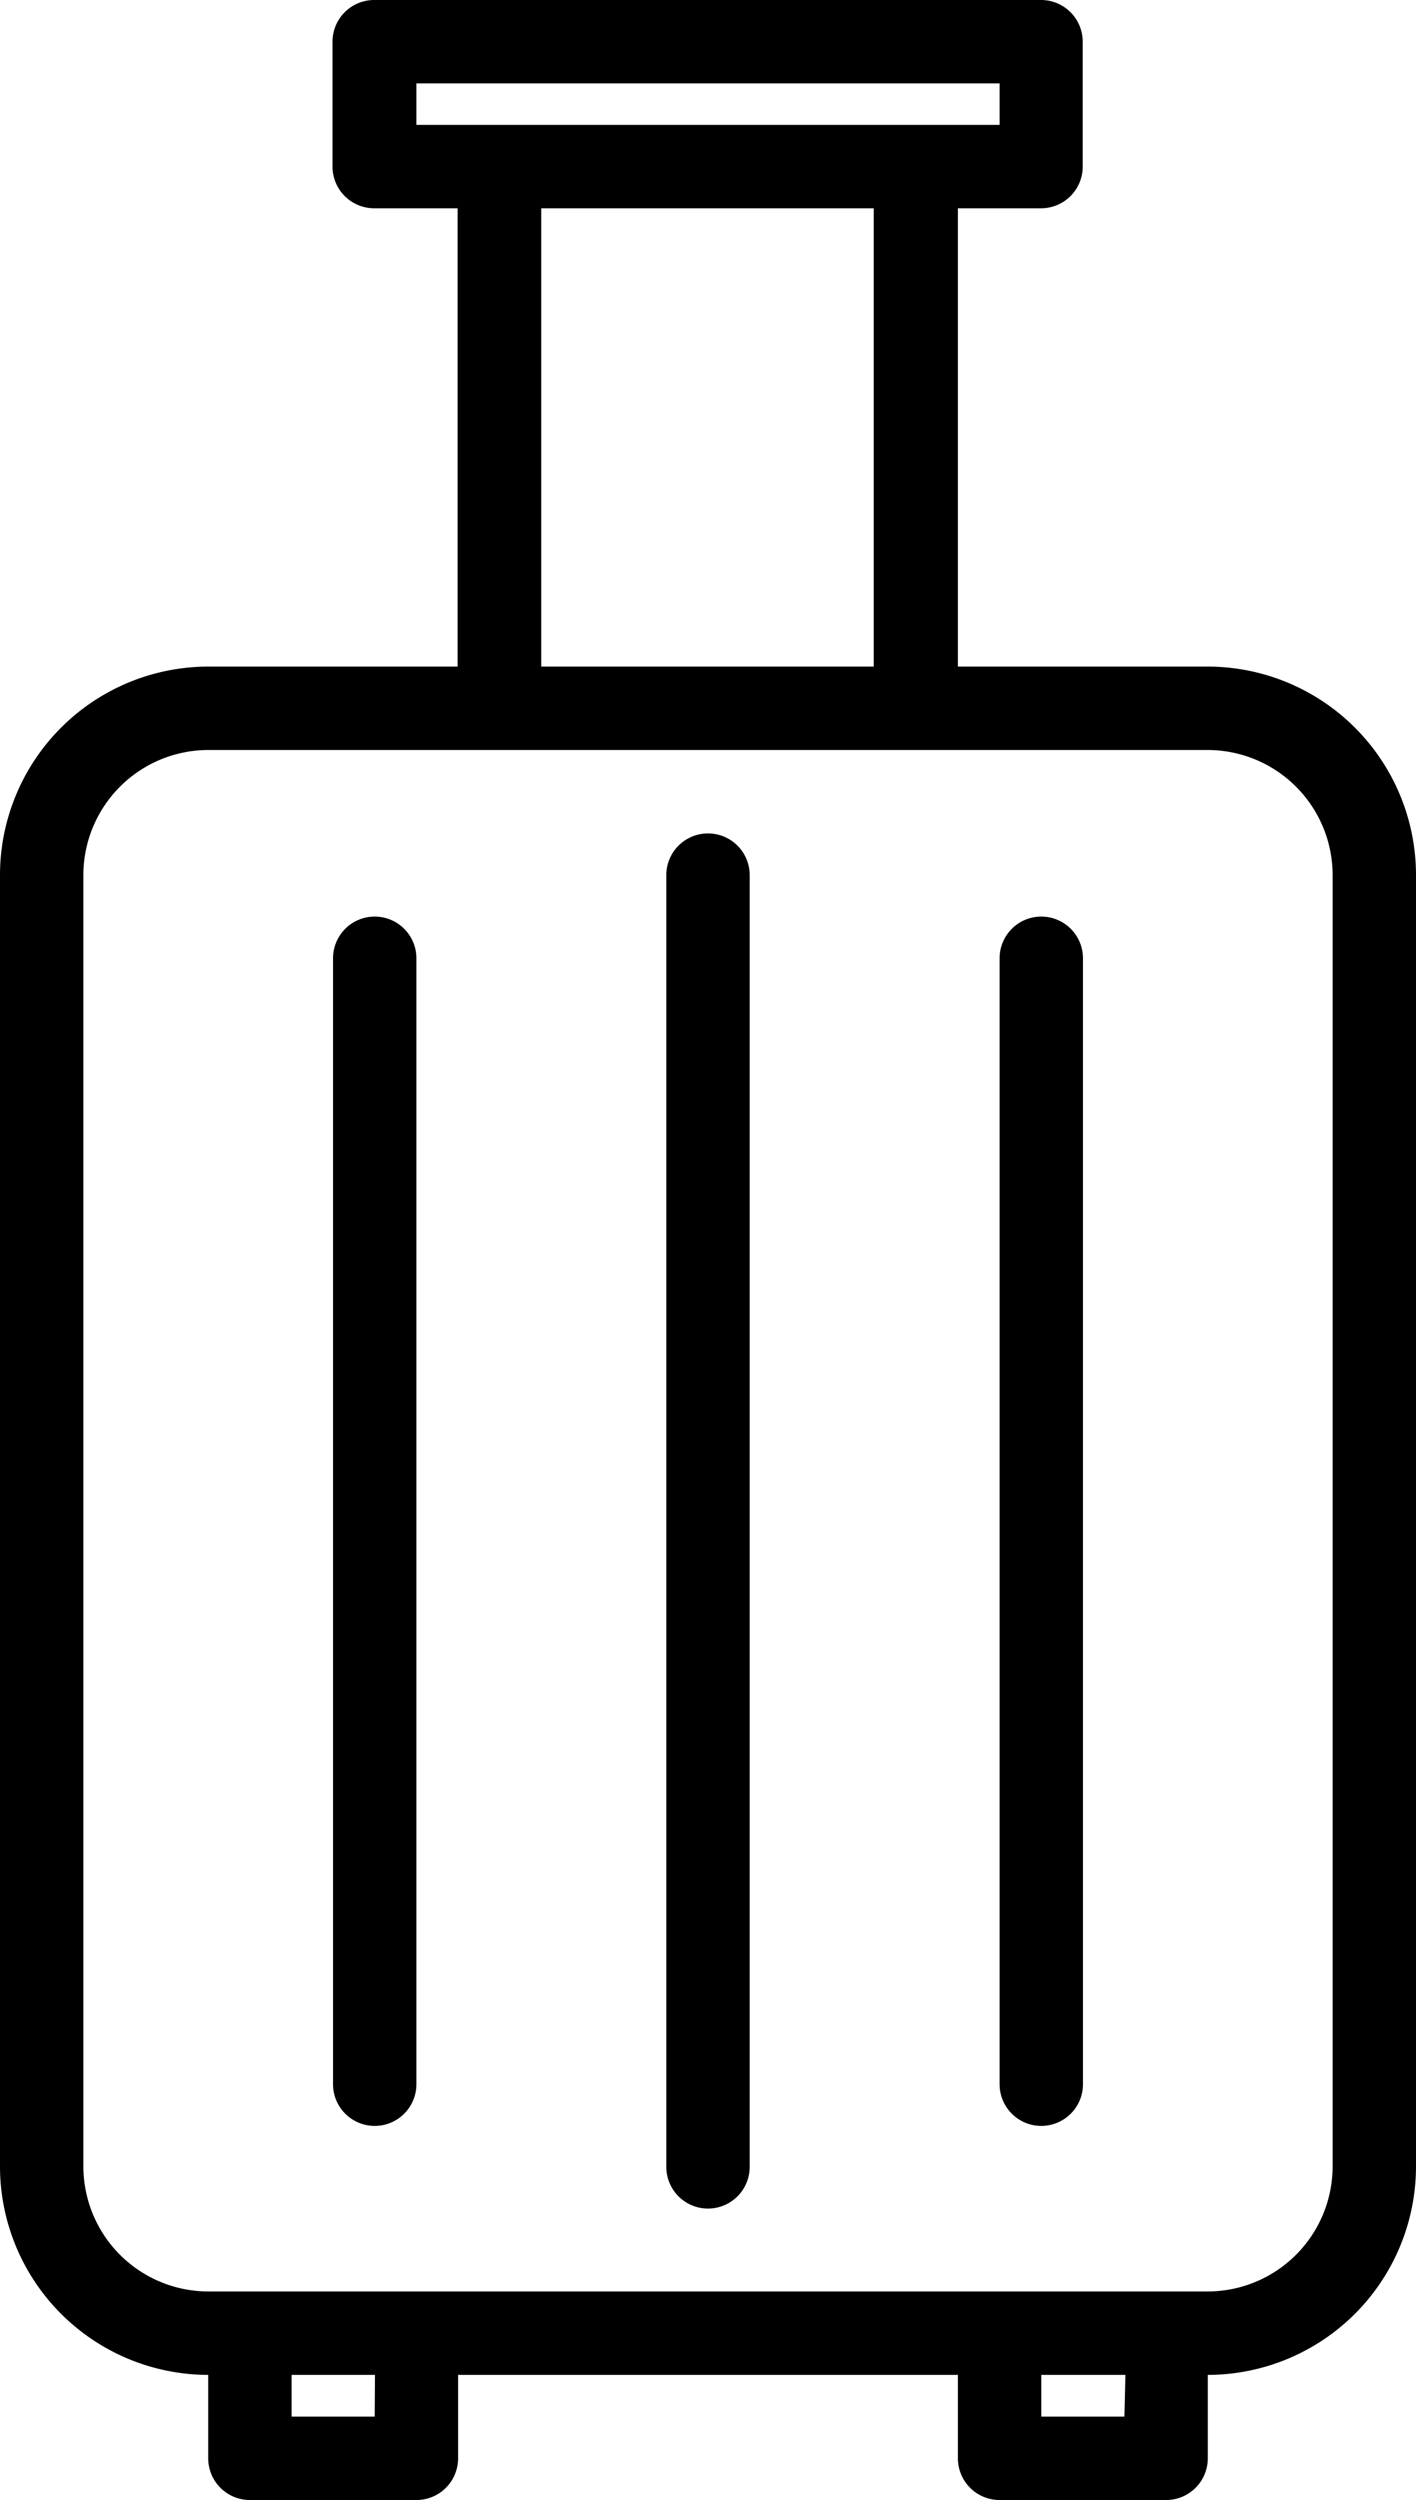
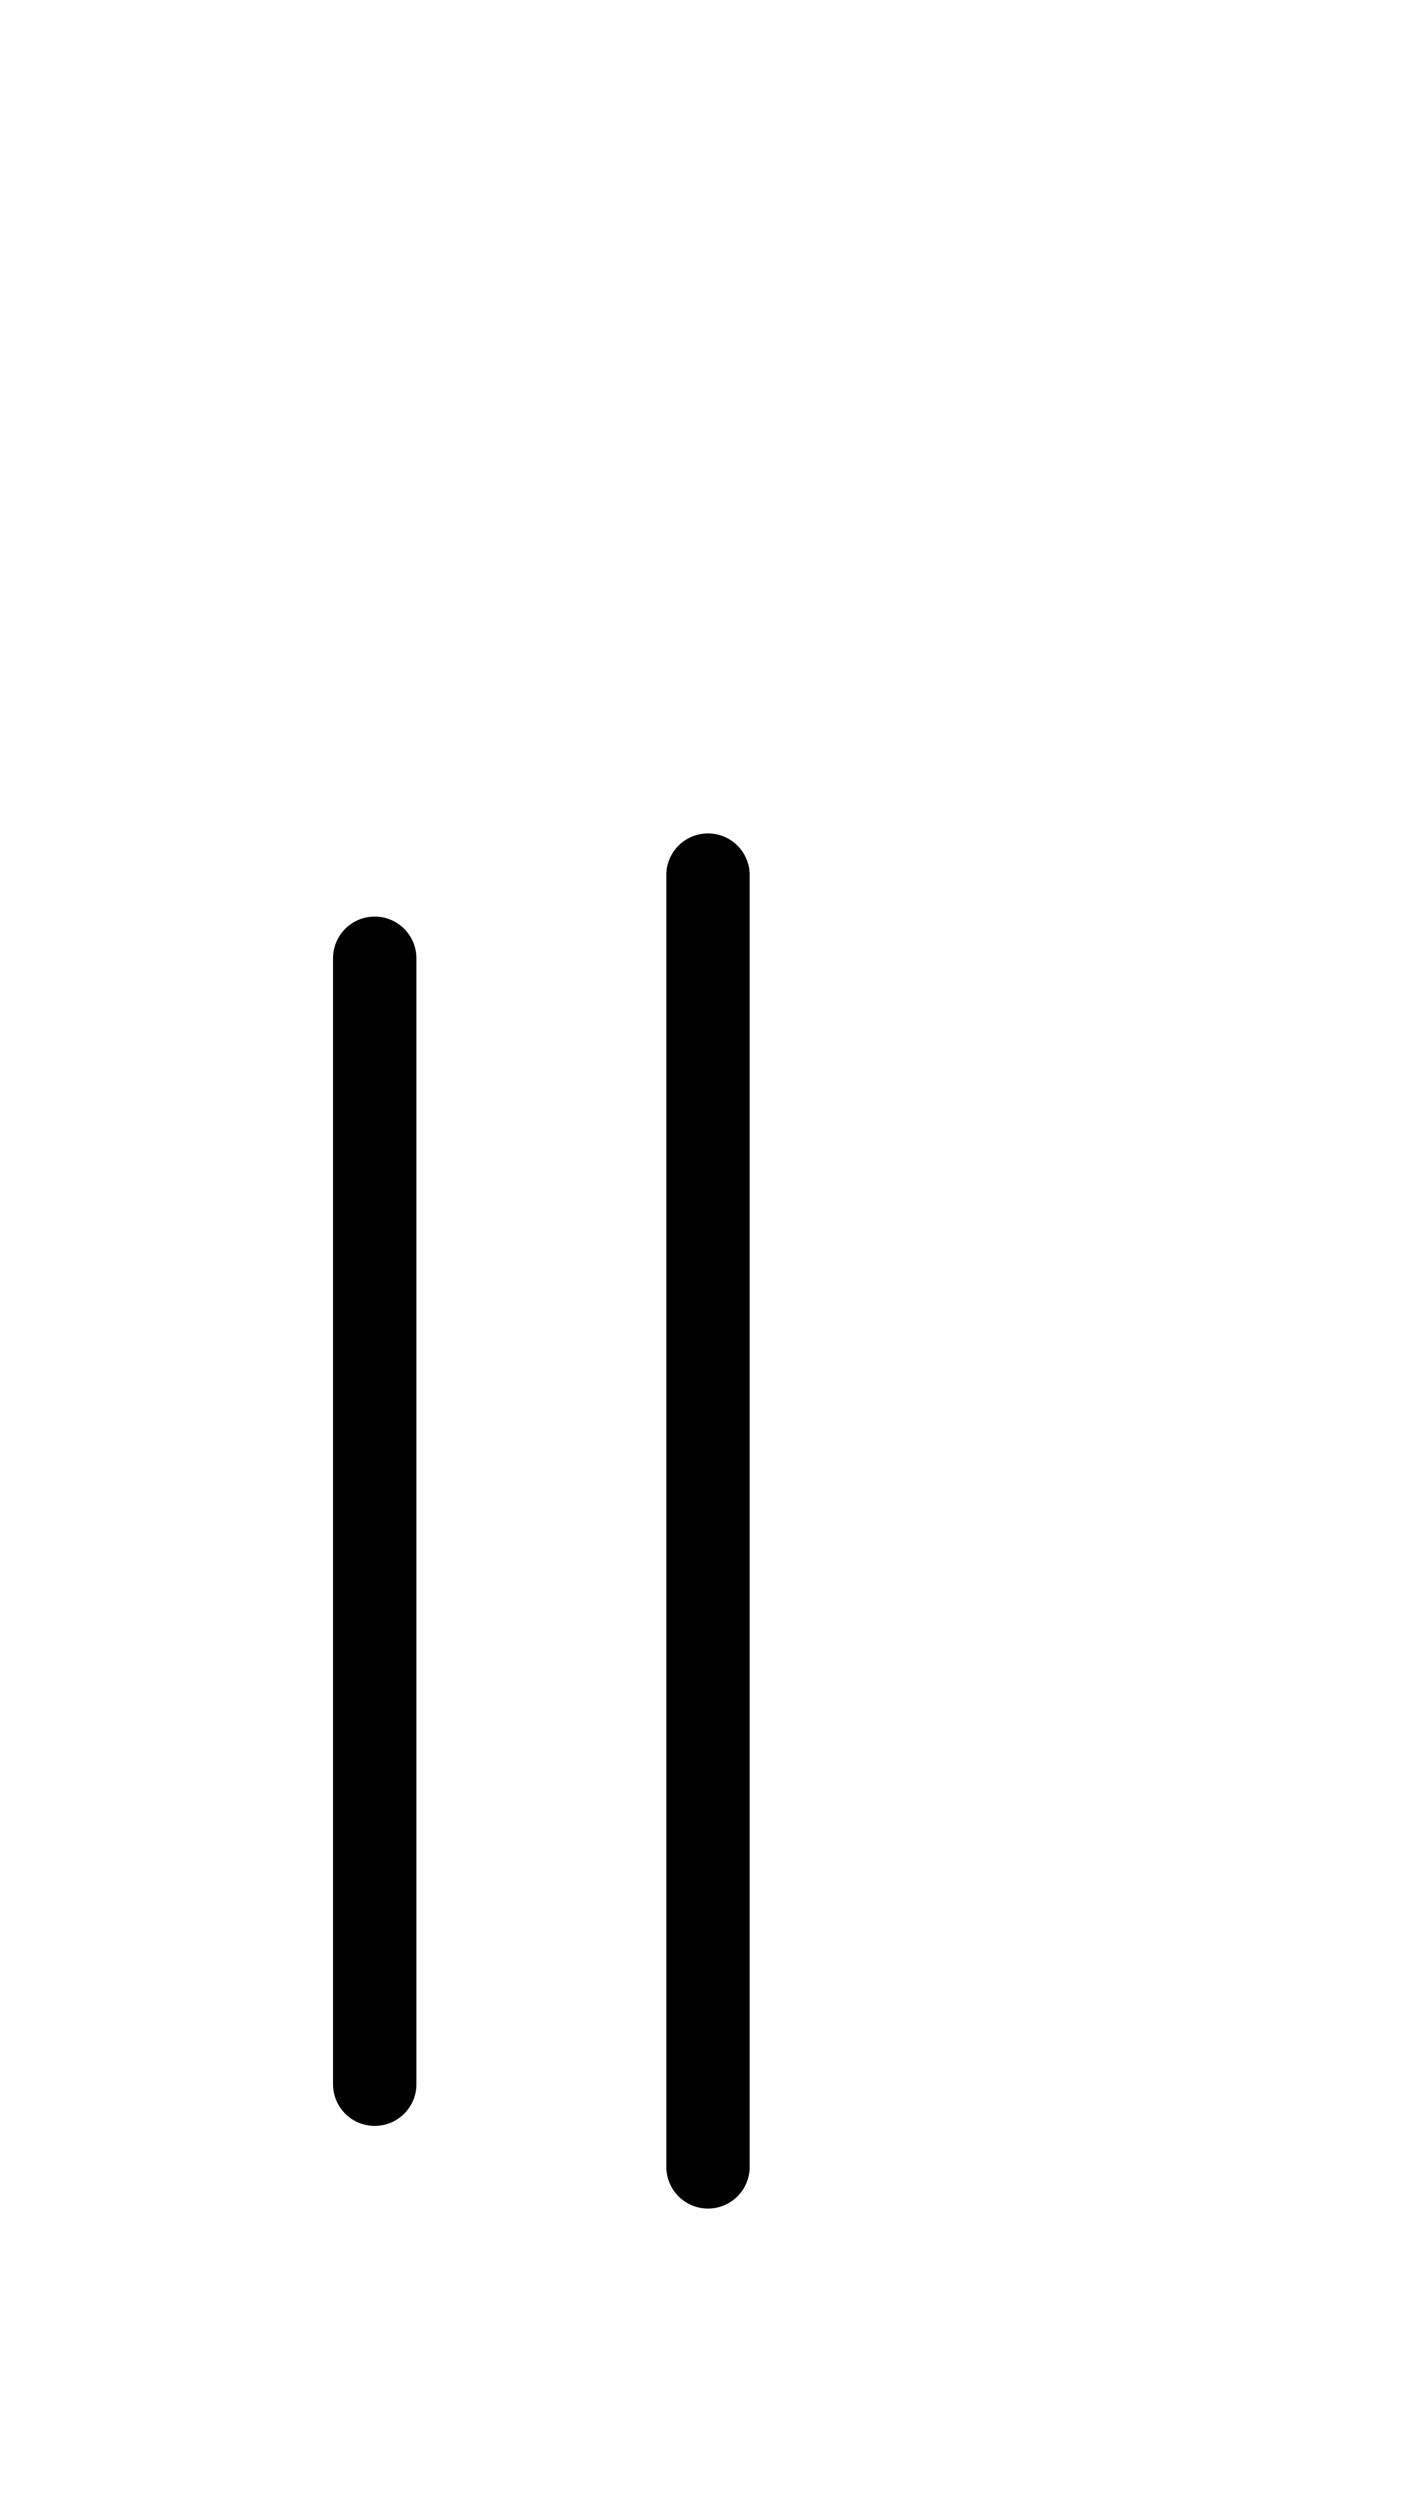
<svg xmlns="http://www.w3.org/2000/svg" width="5.536" height="9.77" viewBox="0 0 5.536 9.77">
  <g id="luggage" transform="translate(0)">
-     <path id="Path_66" data-name="Path 66" d="M4.722,2.605H3.745V.814h.326A.163.163,0,0,0,4.233.651V.163A.163.163,0,0,0,4.071,0H1.465A.163.163,0,0,0,1.3.163V.651a.163.163,0,0,0,.163.163h.326V2.605H.814A.815.815,0,0,0,0,3.419V8.467a.815.815,0,0,0,.814.814v.326a.163.163,0,0,0,.163.163h.651a.163.163,0,0,0,.163-.163V9.281H3.745v.326a.163.163,0,0,0,.163.163h.651a.163.163,0,0,0,.163-.163V9.281a.815.815,0,0,0,.814-.814V3.419A.815.815,0,0,0,4.722,2.605ZM1.628.326h2.28V.488H1.628Zm.488.488h1.3V2.605h-1.3Zm-.651,8.63H1.14V9.281h.326Zm2.931,0H4.071V9.281H4.4Zm.814-.977a.489.489,0,0,1-.488.488H.814a.489.489,0,0,1-.488-.488V3.419a.489.489,0,0,1,.488-.488H4.722a.489.489,0,0,1,.488.488Zm0,0" transform="translate(0 0)" />
    <path id="Path_67" data-name="Path 67" d="M128.163,160a.163.163,0,0,0-.163.163v5.048a.163.163,0,0,0,.326,0v-5.048A.163.163,0,0,0,128.163,160Zm0,0" transform="translate(-125.395 -156.743)" />
-     <path id="Path_68" data-name="Path 68" d="M192.163,176a.163.163,0,0,0-.163.163v4.4a.163.163,0,1,0,.326,0v-4.4A.163.163,0,0,0,192.163,176Zm0,0" transform="translate(-188.092 -172.418)" />
    <path id="Path_69" data-name="Path 69" d="M64.163,176a.163.163,0,0,0-.163.163v4.4a.163.163,0,1,0,.326,0v-4.4A.163.163,0,0,0,64.163,176Zm0,0" transform="translate(-62.698 -172.418)" />
  </g>
</svg>